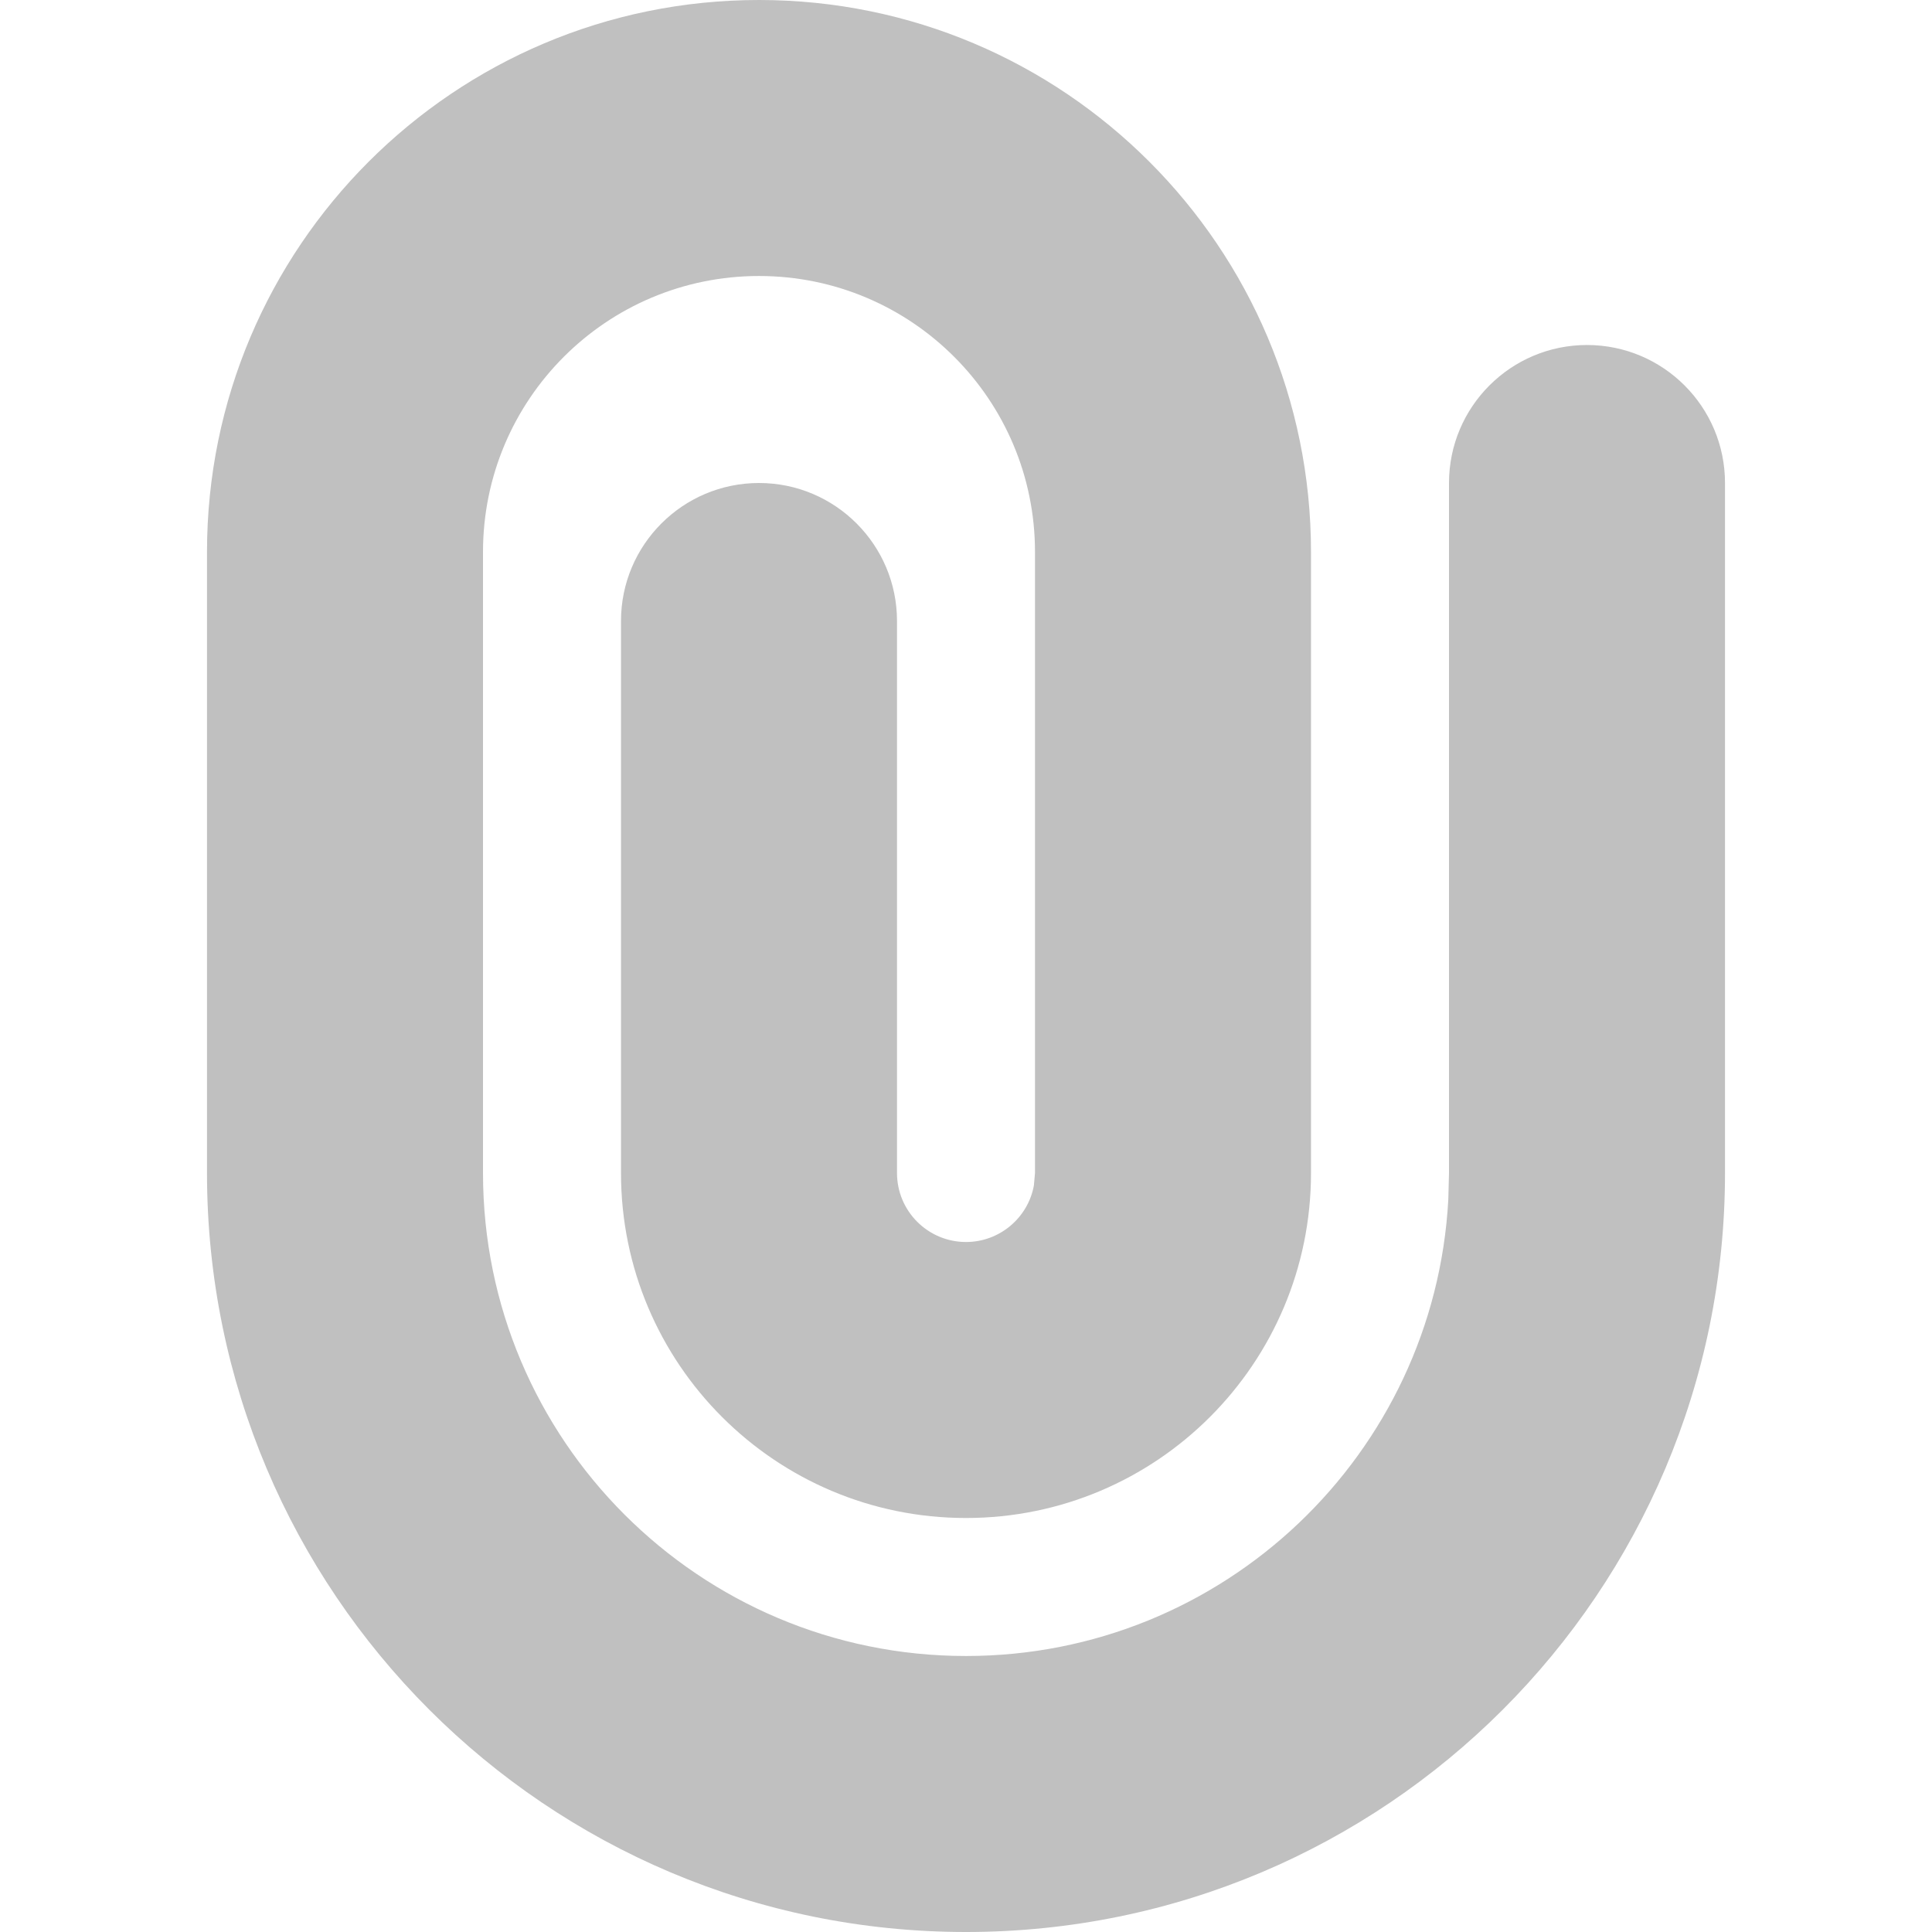
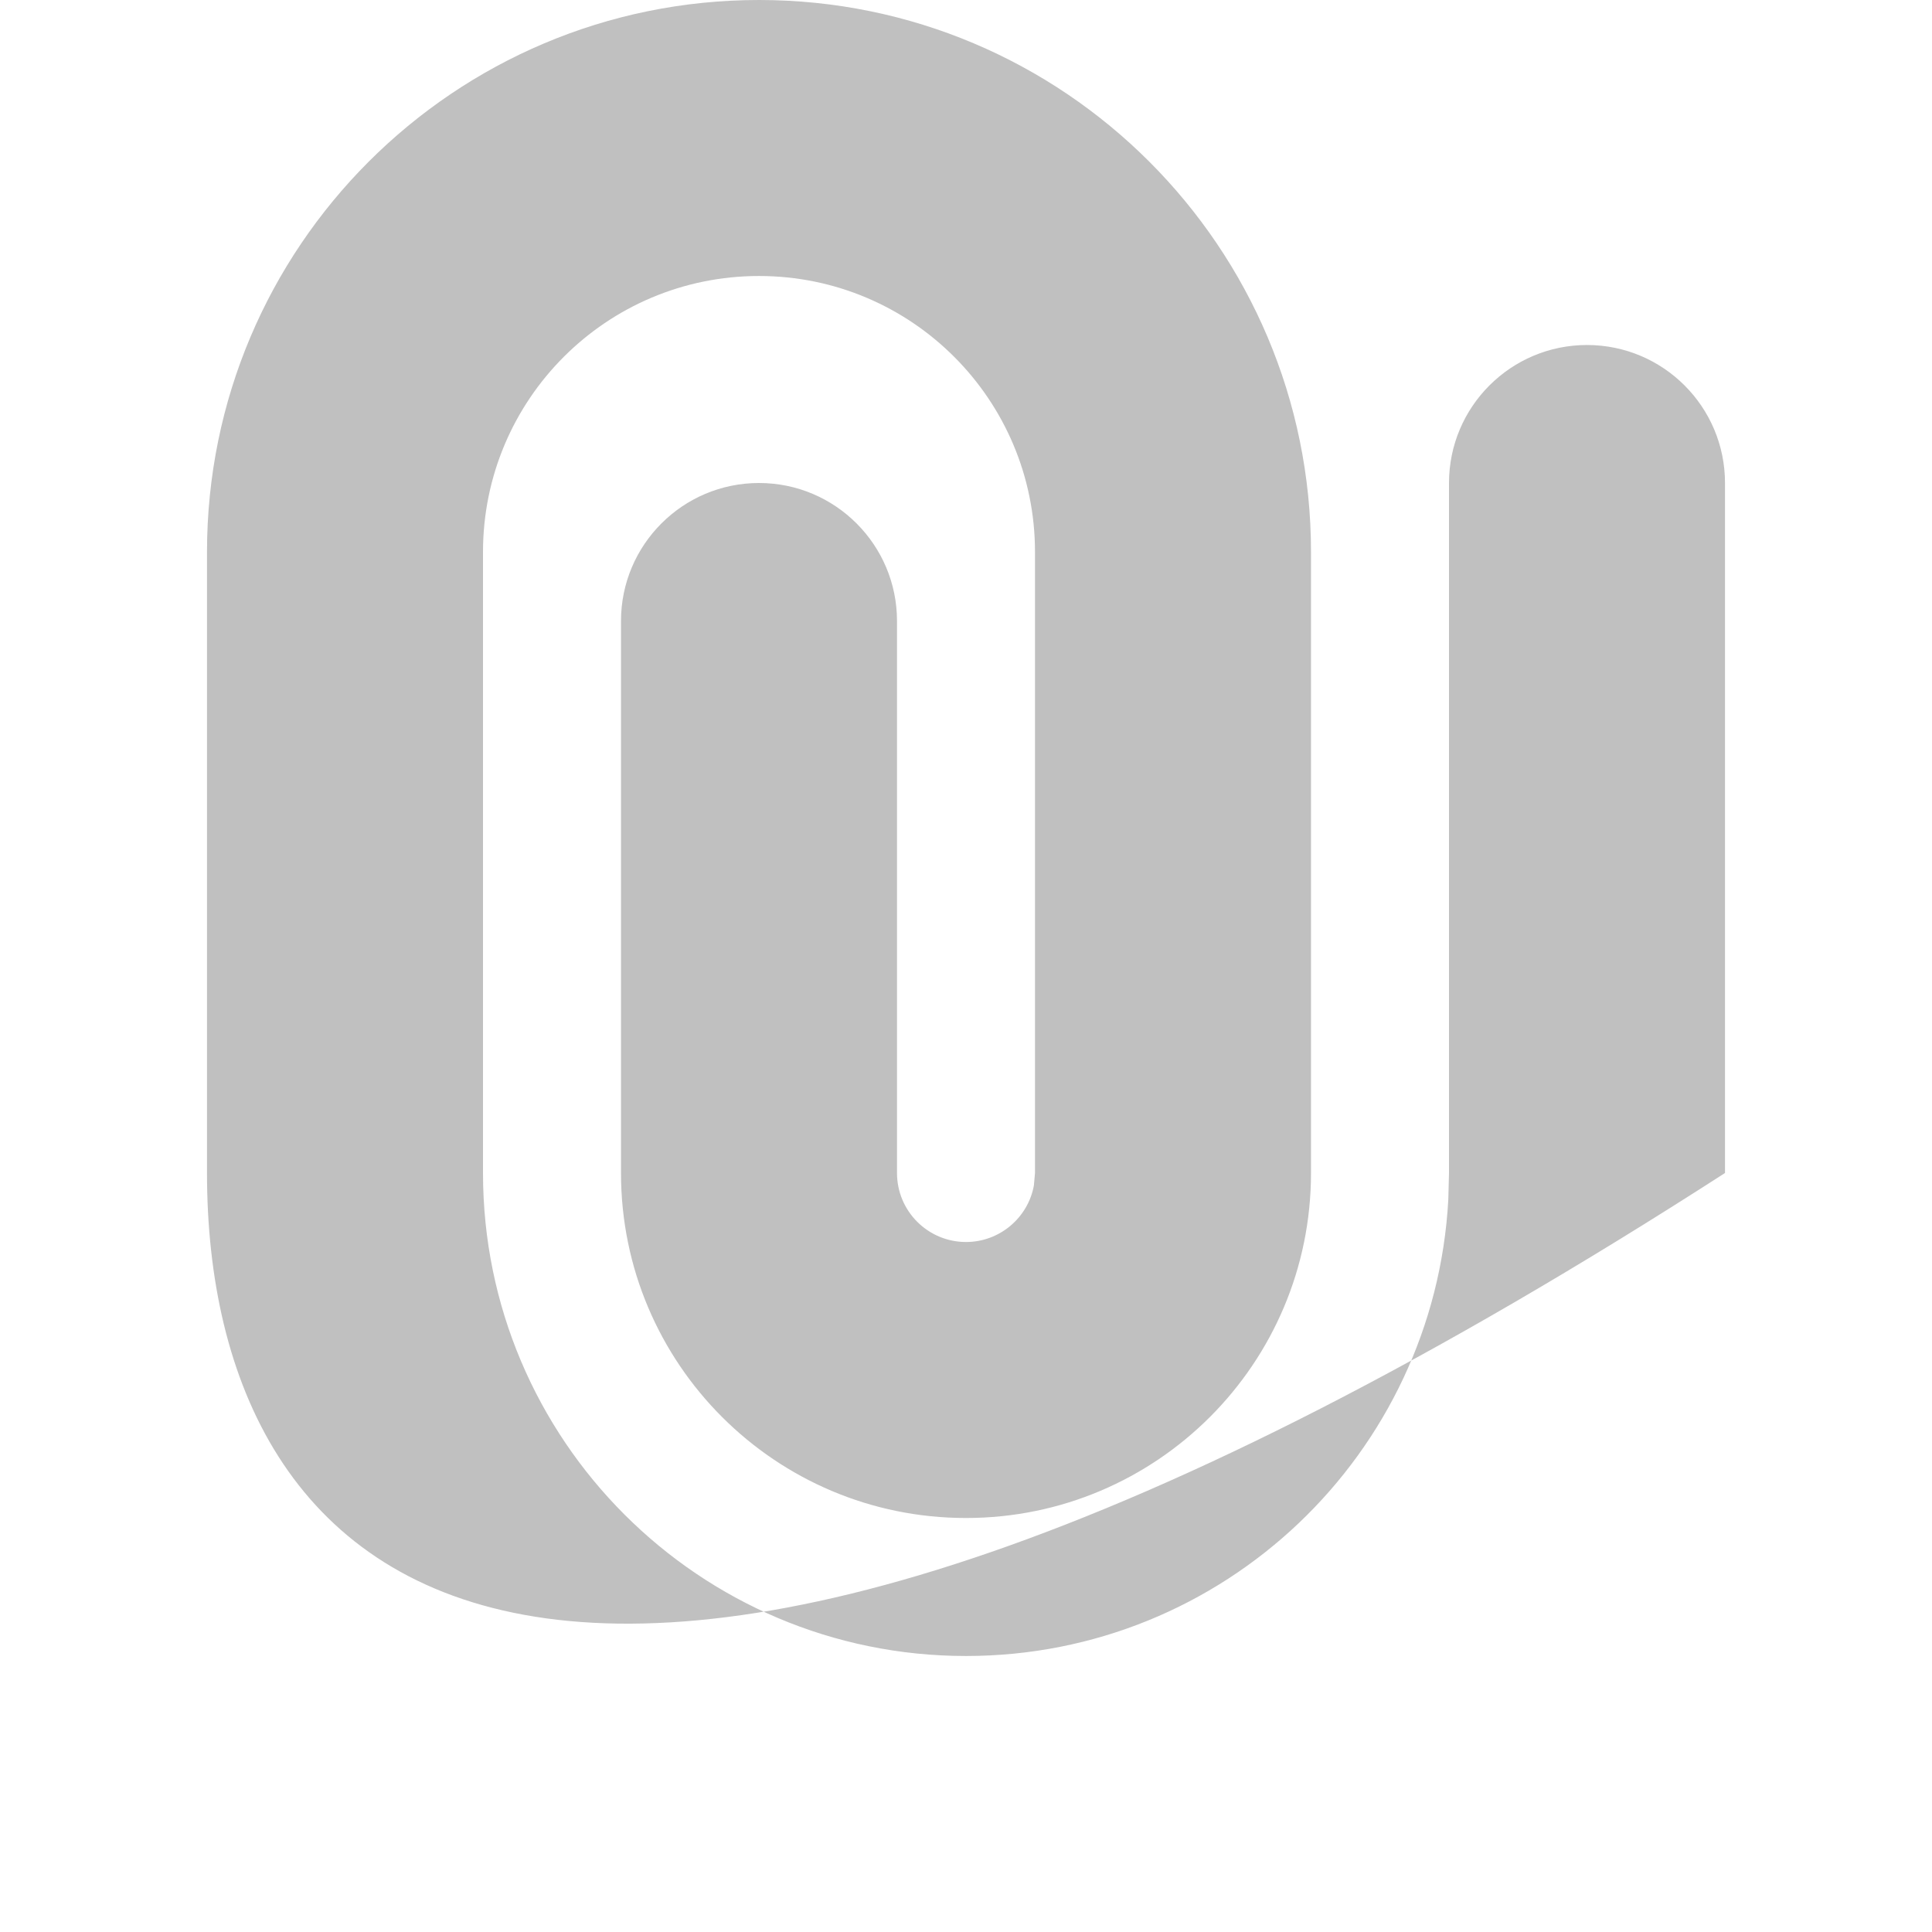
<svg xmlns="http://www.w3.org/2000/svg" width="14" height="14" viewBox="0 0 14 14" fill="none">
-   <path fill-rule="evenodd" clip-rule="evenodd" d="M1.5 4C1.5 1.791 3.291 0 5.5 0C7.709 0 9.5 1.791 9.5 4V8.5C9.5 9.881 8.381 11 7 11C5.619 11 4.5 9.881 4.5 8.5V4.5C4.5 3.948 4.948 3.5 5.5 3.5C6.052 3.5 6.5 3.948 6.5 4.5L6.5 8.5C6.5 8.776 6.724 9 7 9C7.245 9 7.45 8.823 7.492 8.59L7.5 8.5L7.5 4C7.5 2.895 6.605 2 5.5 2C4.395 2 3.5 2.895 3.5 4V8.5C3.5 10.433 5.067 12 7 12C8.869 12 10.395 10.536 10.495 8.692L10.5 8.5V3.5C10.5 2.948 10.948 2.5 11.5 2.5C12.052 2.5 12.5 2.948 12.5 3.5V8.5C12.5 11.538 10.038 14 7 14C3.962 14 1.5 11.538 1.5 8.5L1.5 4Z" fill="#C0C0C0" />
+   <path fill-rule="evenodd" clip-rule="evenodd" d="M1.5 4C1.5 1.791 3.291 0 5.5 0C7.709 0 9.5 1.791 9.5 4V8.5C9.5 9.881 8.381 11 7 11C5.619 11 4.5 9.881 4.5 8.5V4.5C4.5 3.948 4.948 3.5 5.5 3.5C6.052 3.5 6.5 3.948 6.5 4.5L6.5 8.5C6.5 8.776 6.724 9 7 9C7.245 9 7.45 8.823 7.492 8.59L7.5 8.5L7.5 4C7.5 2.895 6.605 2 5.5 2C4.395 2 3.5 2.895 3.5 4V8.5C3.5 10.433 5.067 12 7 12C8.869 12 10.395 10.536 10.495 8.692L10.5 8.5V3.5C10.5 2.948 10.948 2.5 11.5 2.5C12.052 2.5 12.5 2.948 12.5 3.5V8.5C3.962 14 1.5 11.538 1.5 8.5L1.5 4Z" fill="#C0C0C0" />
</svg>